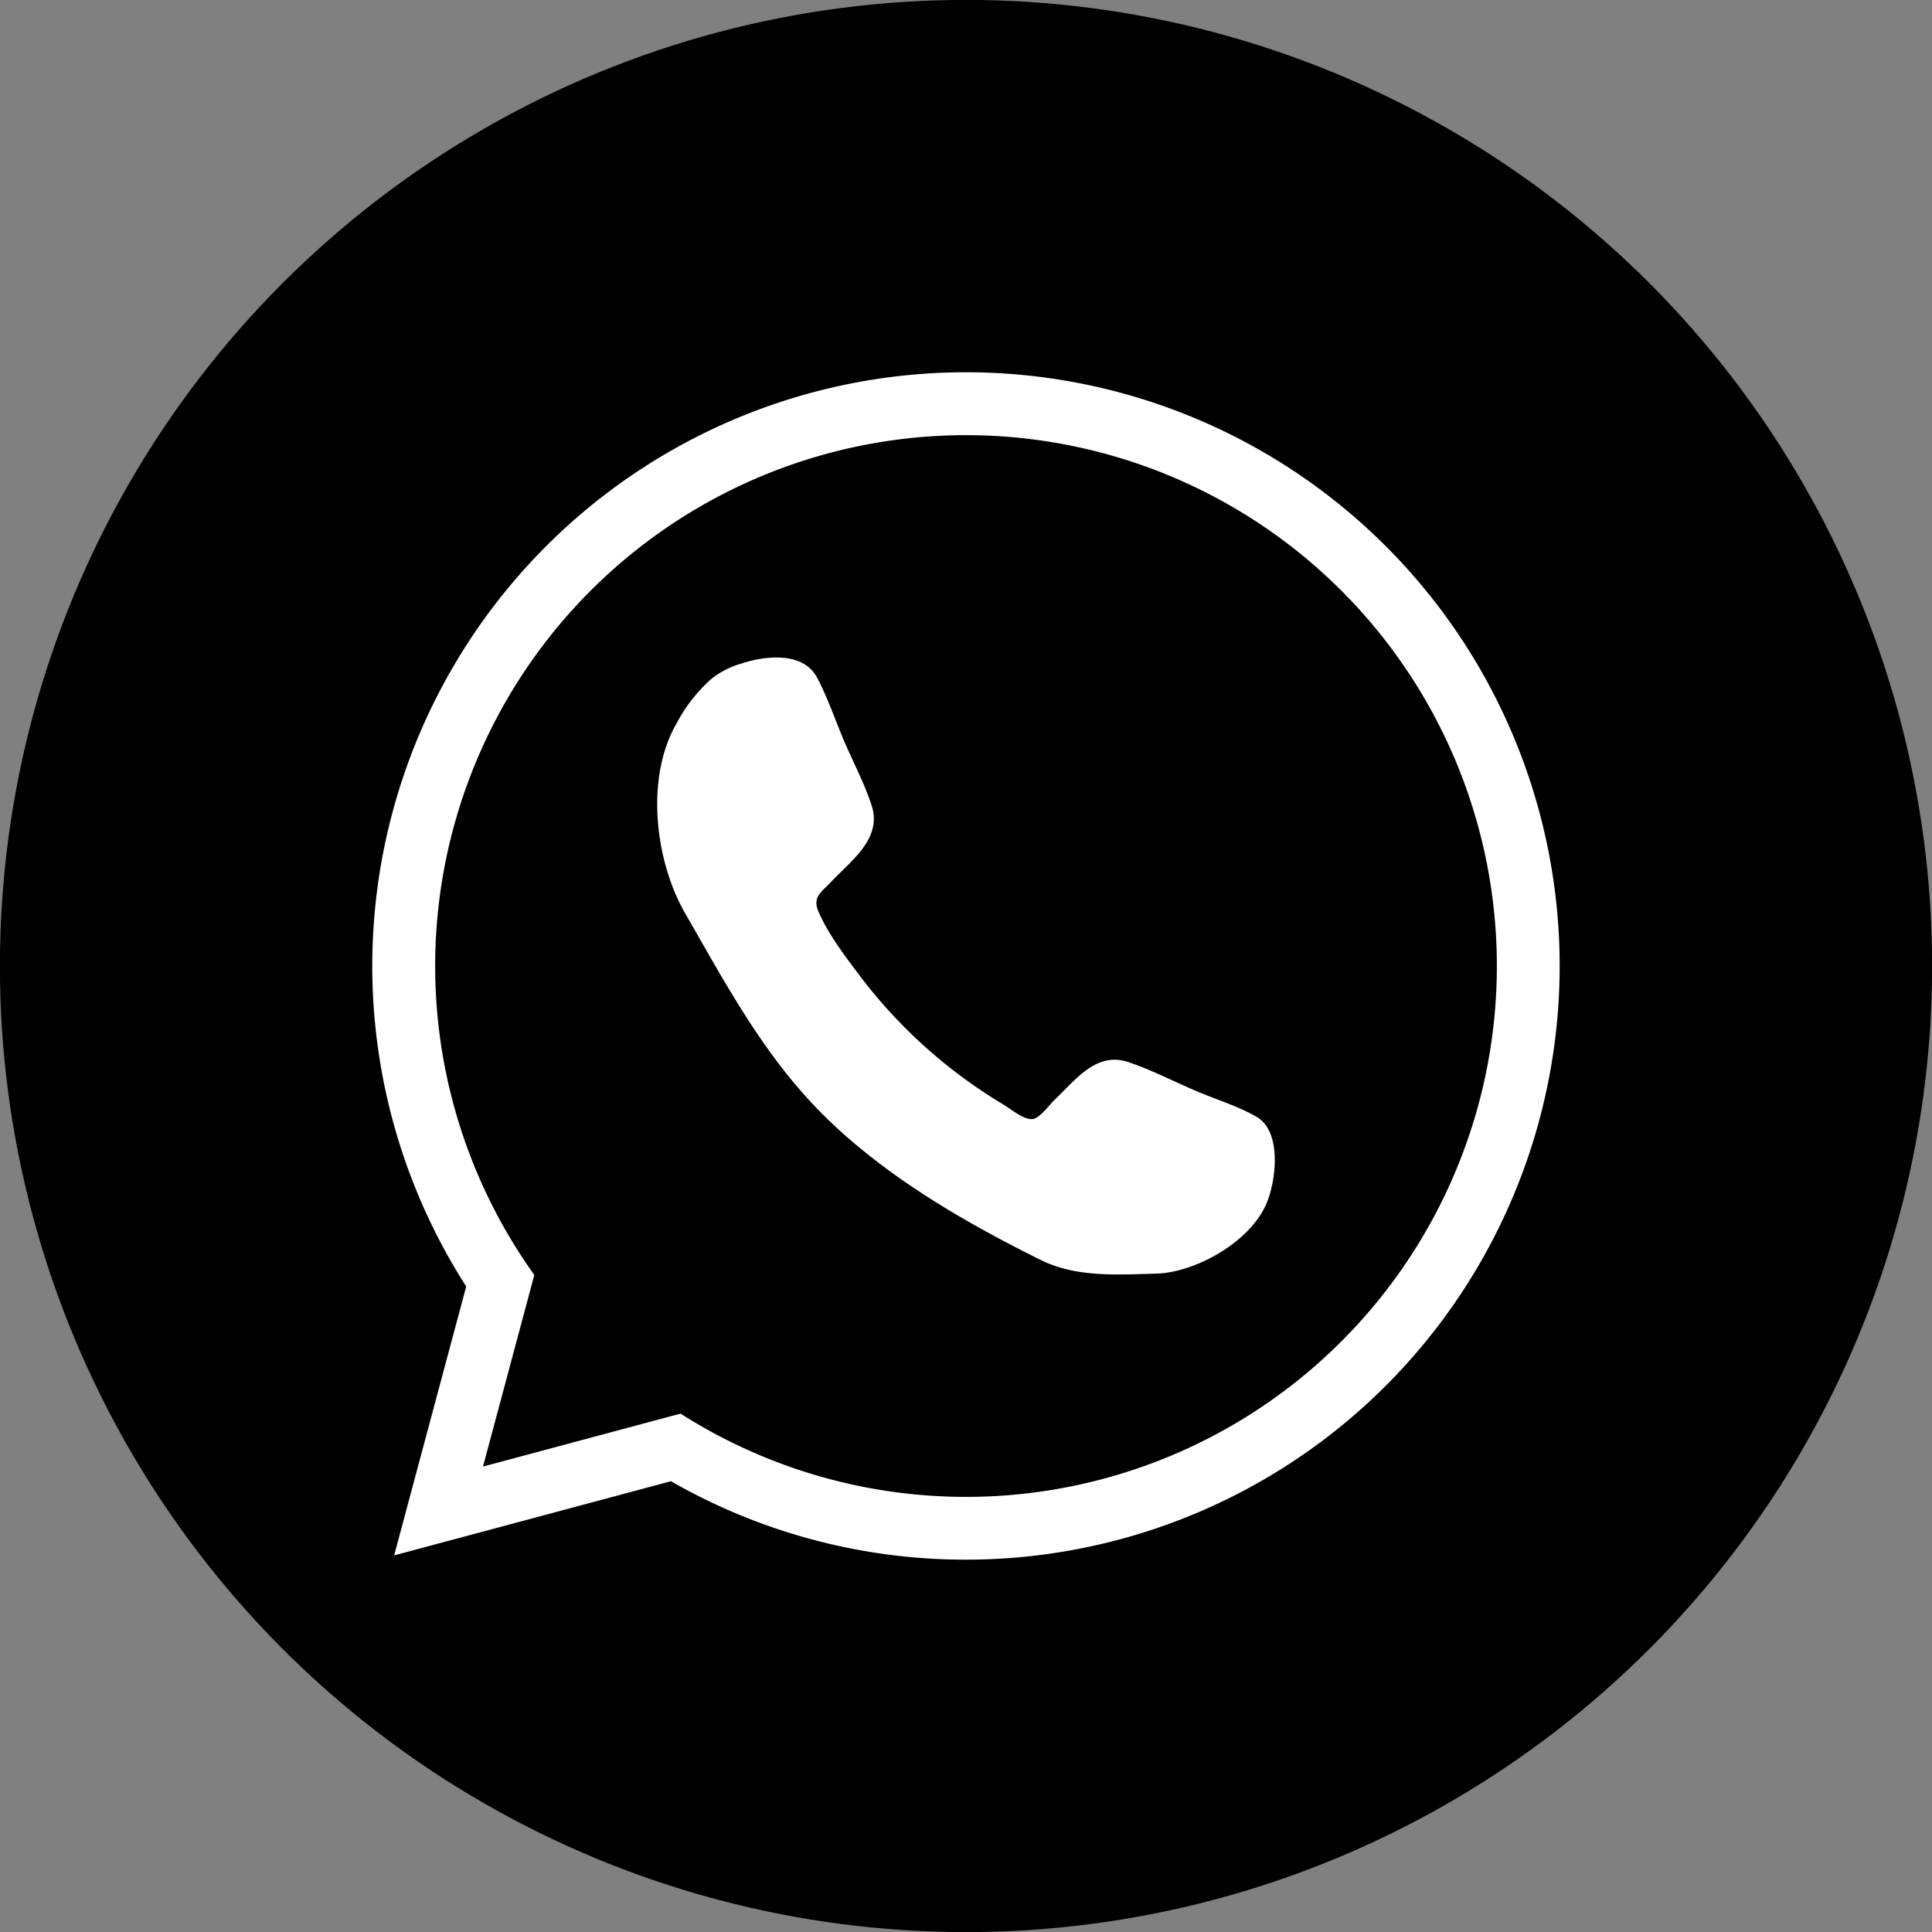
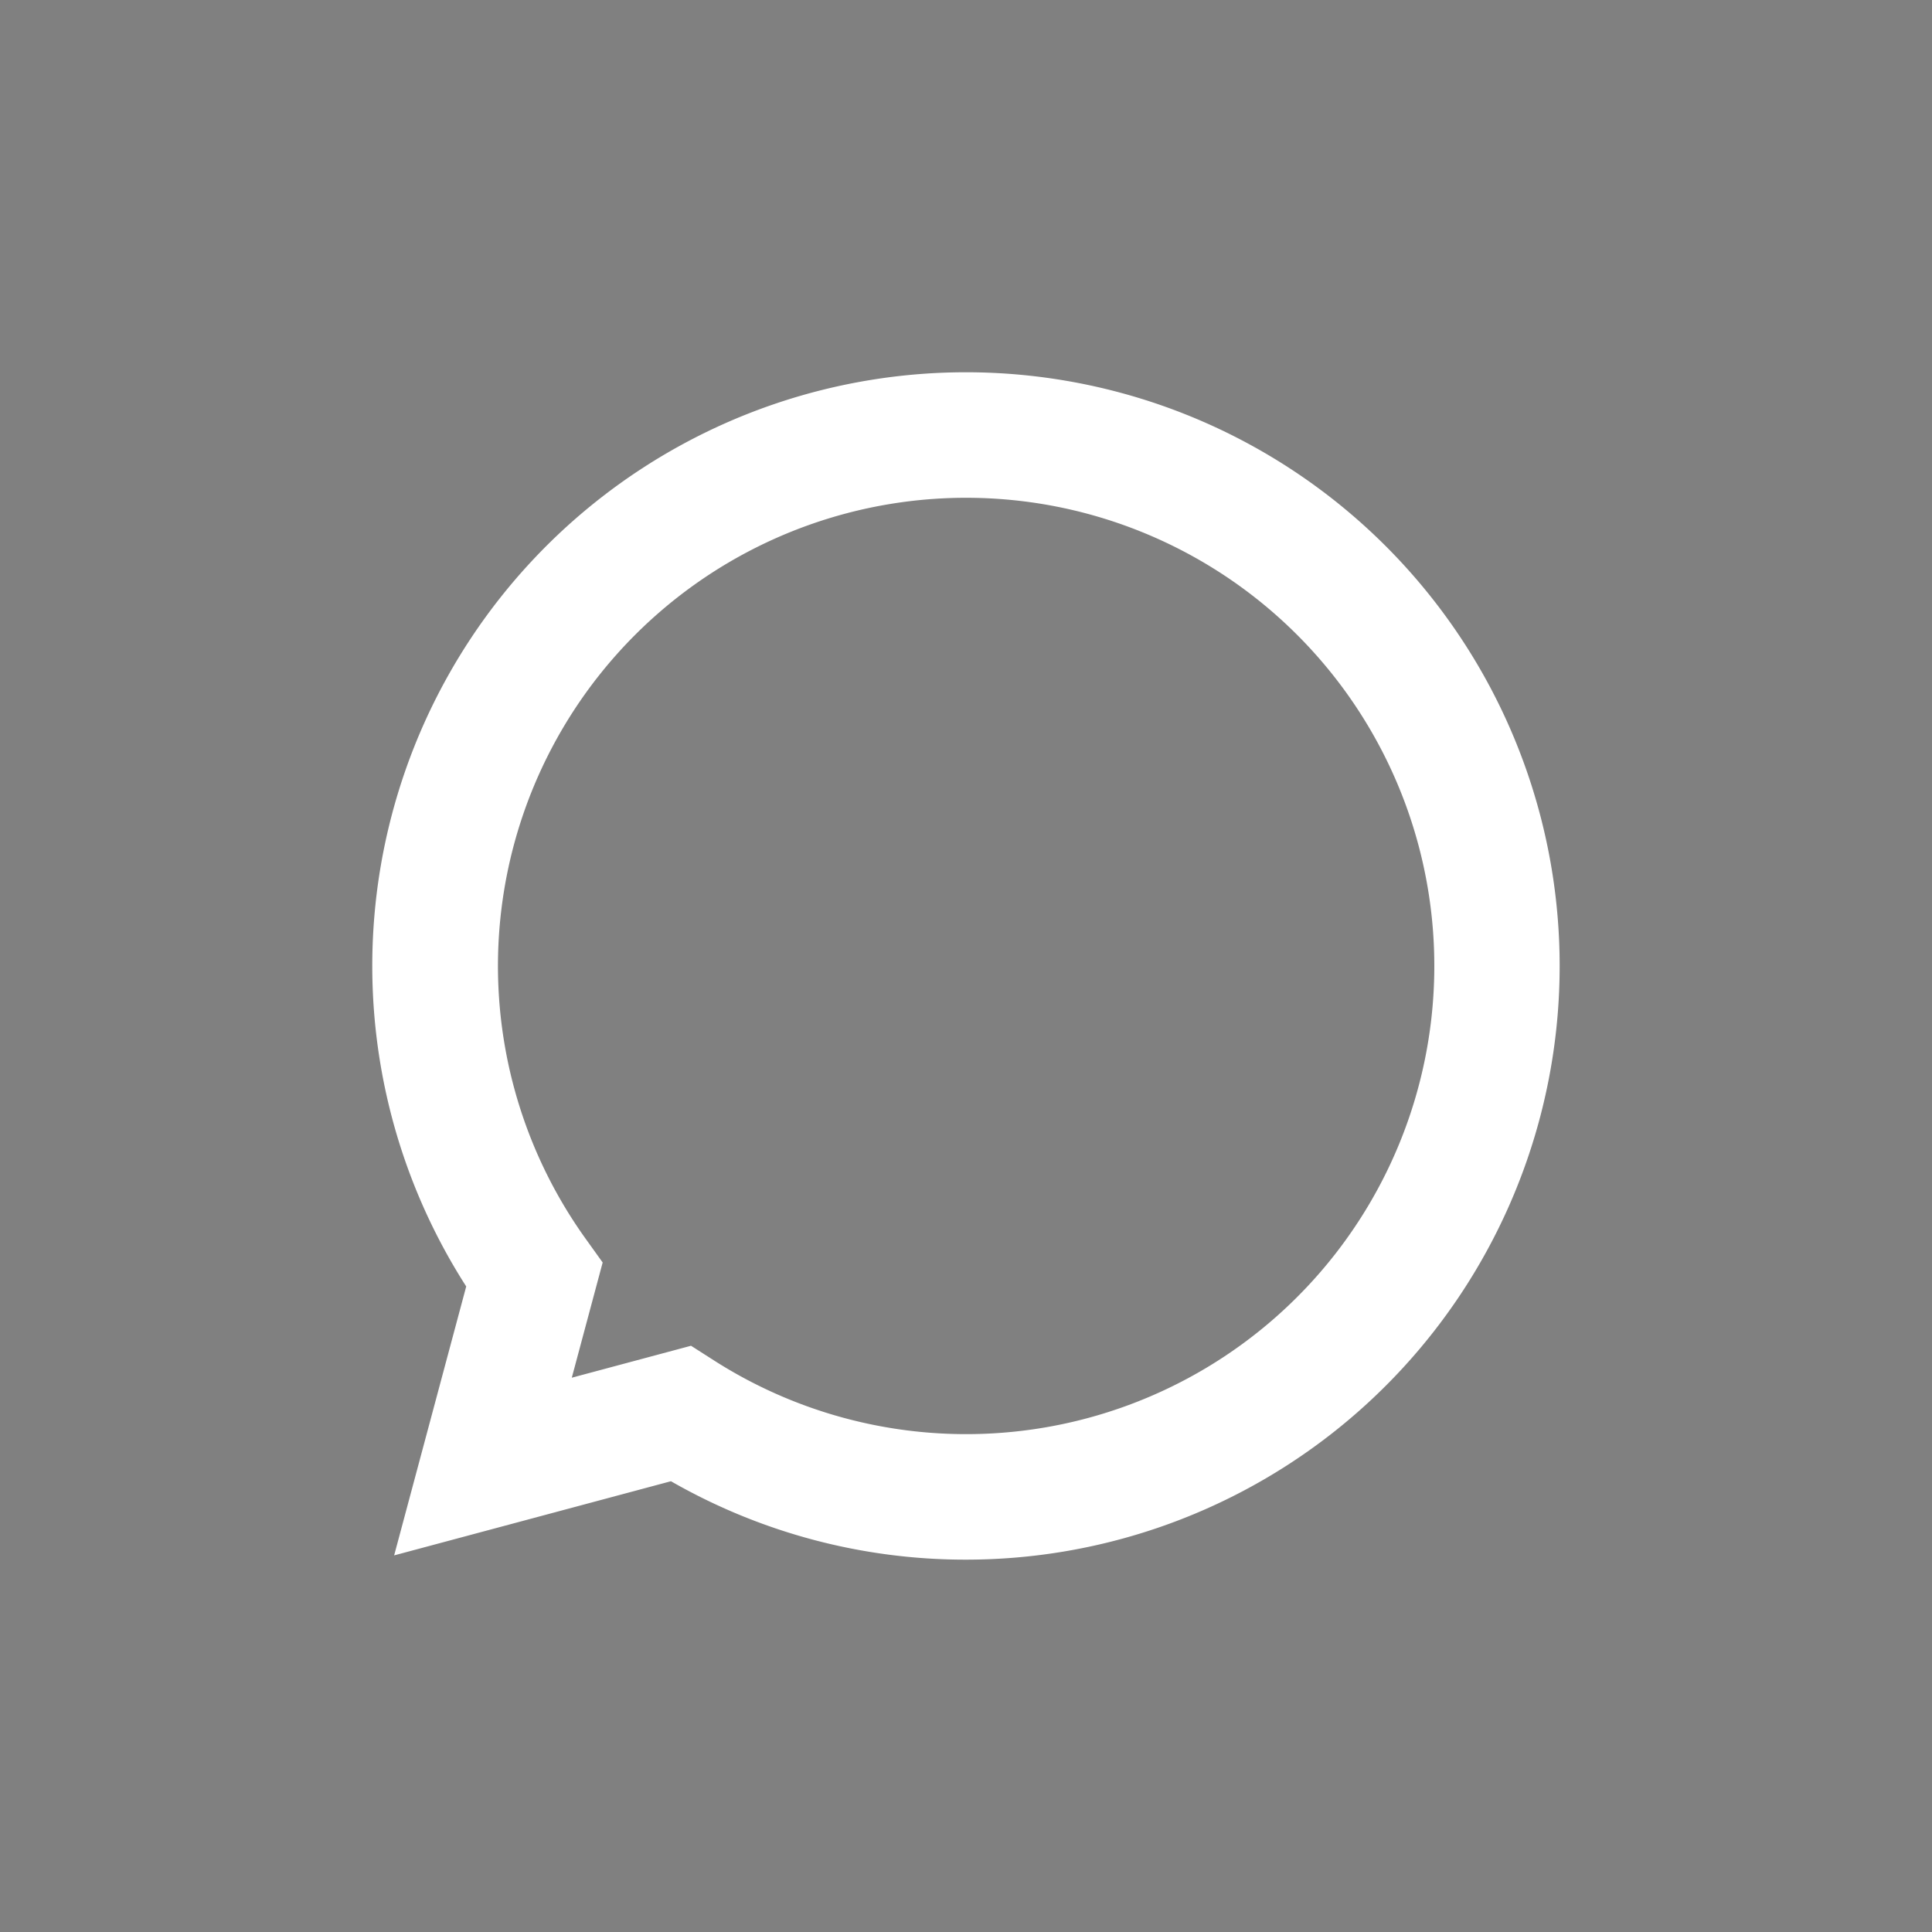
<svg xmlns="http://www.w3.org/2000/svg" data-name="Layer 1" fill="#000000" height="378" preserveAspectRatio="xMidYMid meet" version="1" viewBox="61.0 61.0 378.0 378.0" width="378" zoomAndPan="magnify">
  <rect x="61.0" y="61.0" width="378.0" height="378.0" fill="#808080" stroke="none" />
  <g id="change1_1">
-     <circle cx="250" cy="250" fill="#000000" r="189.018" />
-   </g>
+     </g>
  <g id="change2_1">
    <path d="M250,366.149a115.815,115.815,0,0,1-57.729-15.344l-54.155,14.51,14.1-52.617A116.157,116.157,0,1,1,250,366.149ZM196.2,324.3l4.565,2.918a91.6,91.6,0,1,0-25.24-23.934l3.388,4.725-6.04,22.542Z" fill="#ffffff" />
  </g>
  <g id="change1_2">
-     <path d="M250,146.141a103.865,103.865,0,0,0-84.46,164.308L155.5,347.935l38.654-10.357A103.864,103.864,0,1,0,250,146.141Z" fill="#000000" />
-   </g>
+     </g>
  <g id="change2_2">
-     <path d="M308.869,296.283c1.9-4.671,2.855-13.963-2.008-16.771-3.612-2.086-7.951-3.4-11.779-5.032-4.373-1.868-8.751-4.132-13.257-5.662-6.346-2.156-10.371,3.464-14.487,7.355-.885.837-2.769,3.437-4.144,3.74-1.708.377-4.36-1.9-5.788-2.752q-3.995-2.39-7.758-5.14a98.706,98.706,0,0,1-20.566-20.292c-2.824-3.754-6.034-7.976-7.924-12.312-1.264-2.9.474-3.788,2.434-5.86,3.968-4.2,10.051-8.511,7.945-14.973-1.392-4.271-3.6-8.438-5.367-12.565-1.751-4.1-3.227-8.534-5.327-12.47-2.742-5.14-10.238-4.248-14.866-2.7a16.845,16.845,0,0,0-5.853,3.026,31.132,31.132,0,0,0-6.766,8.683c-6.161,10.677-4.193,26.931,1.7,37.148,8.316,14.429,15.8,28.609,27.958,40.35,11.887,11.482,26.835,20.135,41.606,27.46,6.981,3.462,14.979,2.868,22.553,2.674C294.945,309.993,305.776,303.9,308.869,296.283Z" fill="#ffffff" />
-   </g>
+     </g>
</svg>